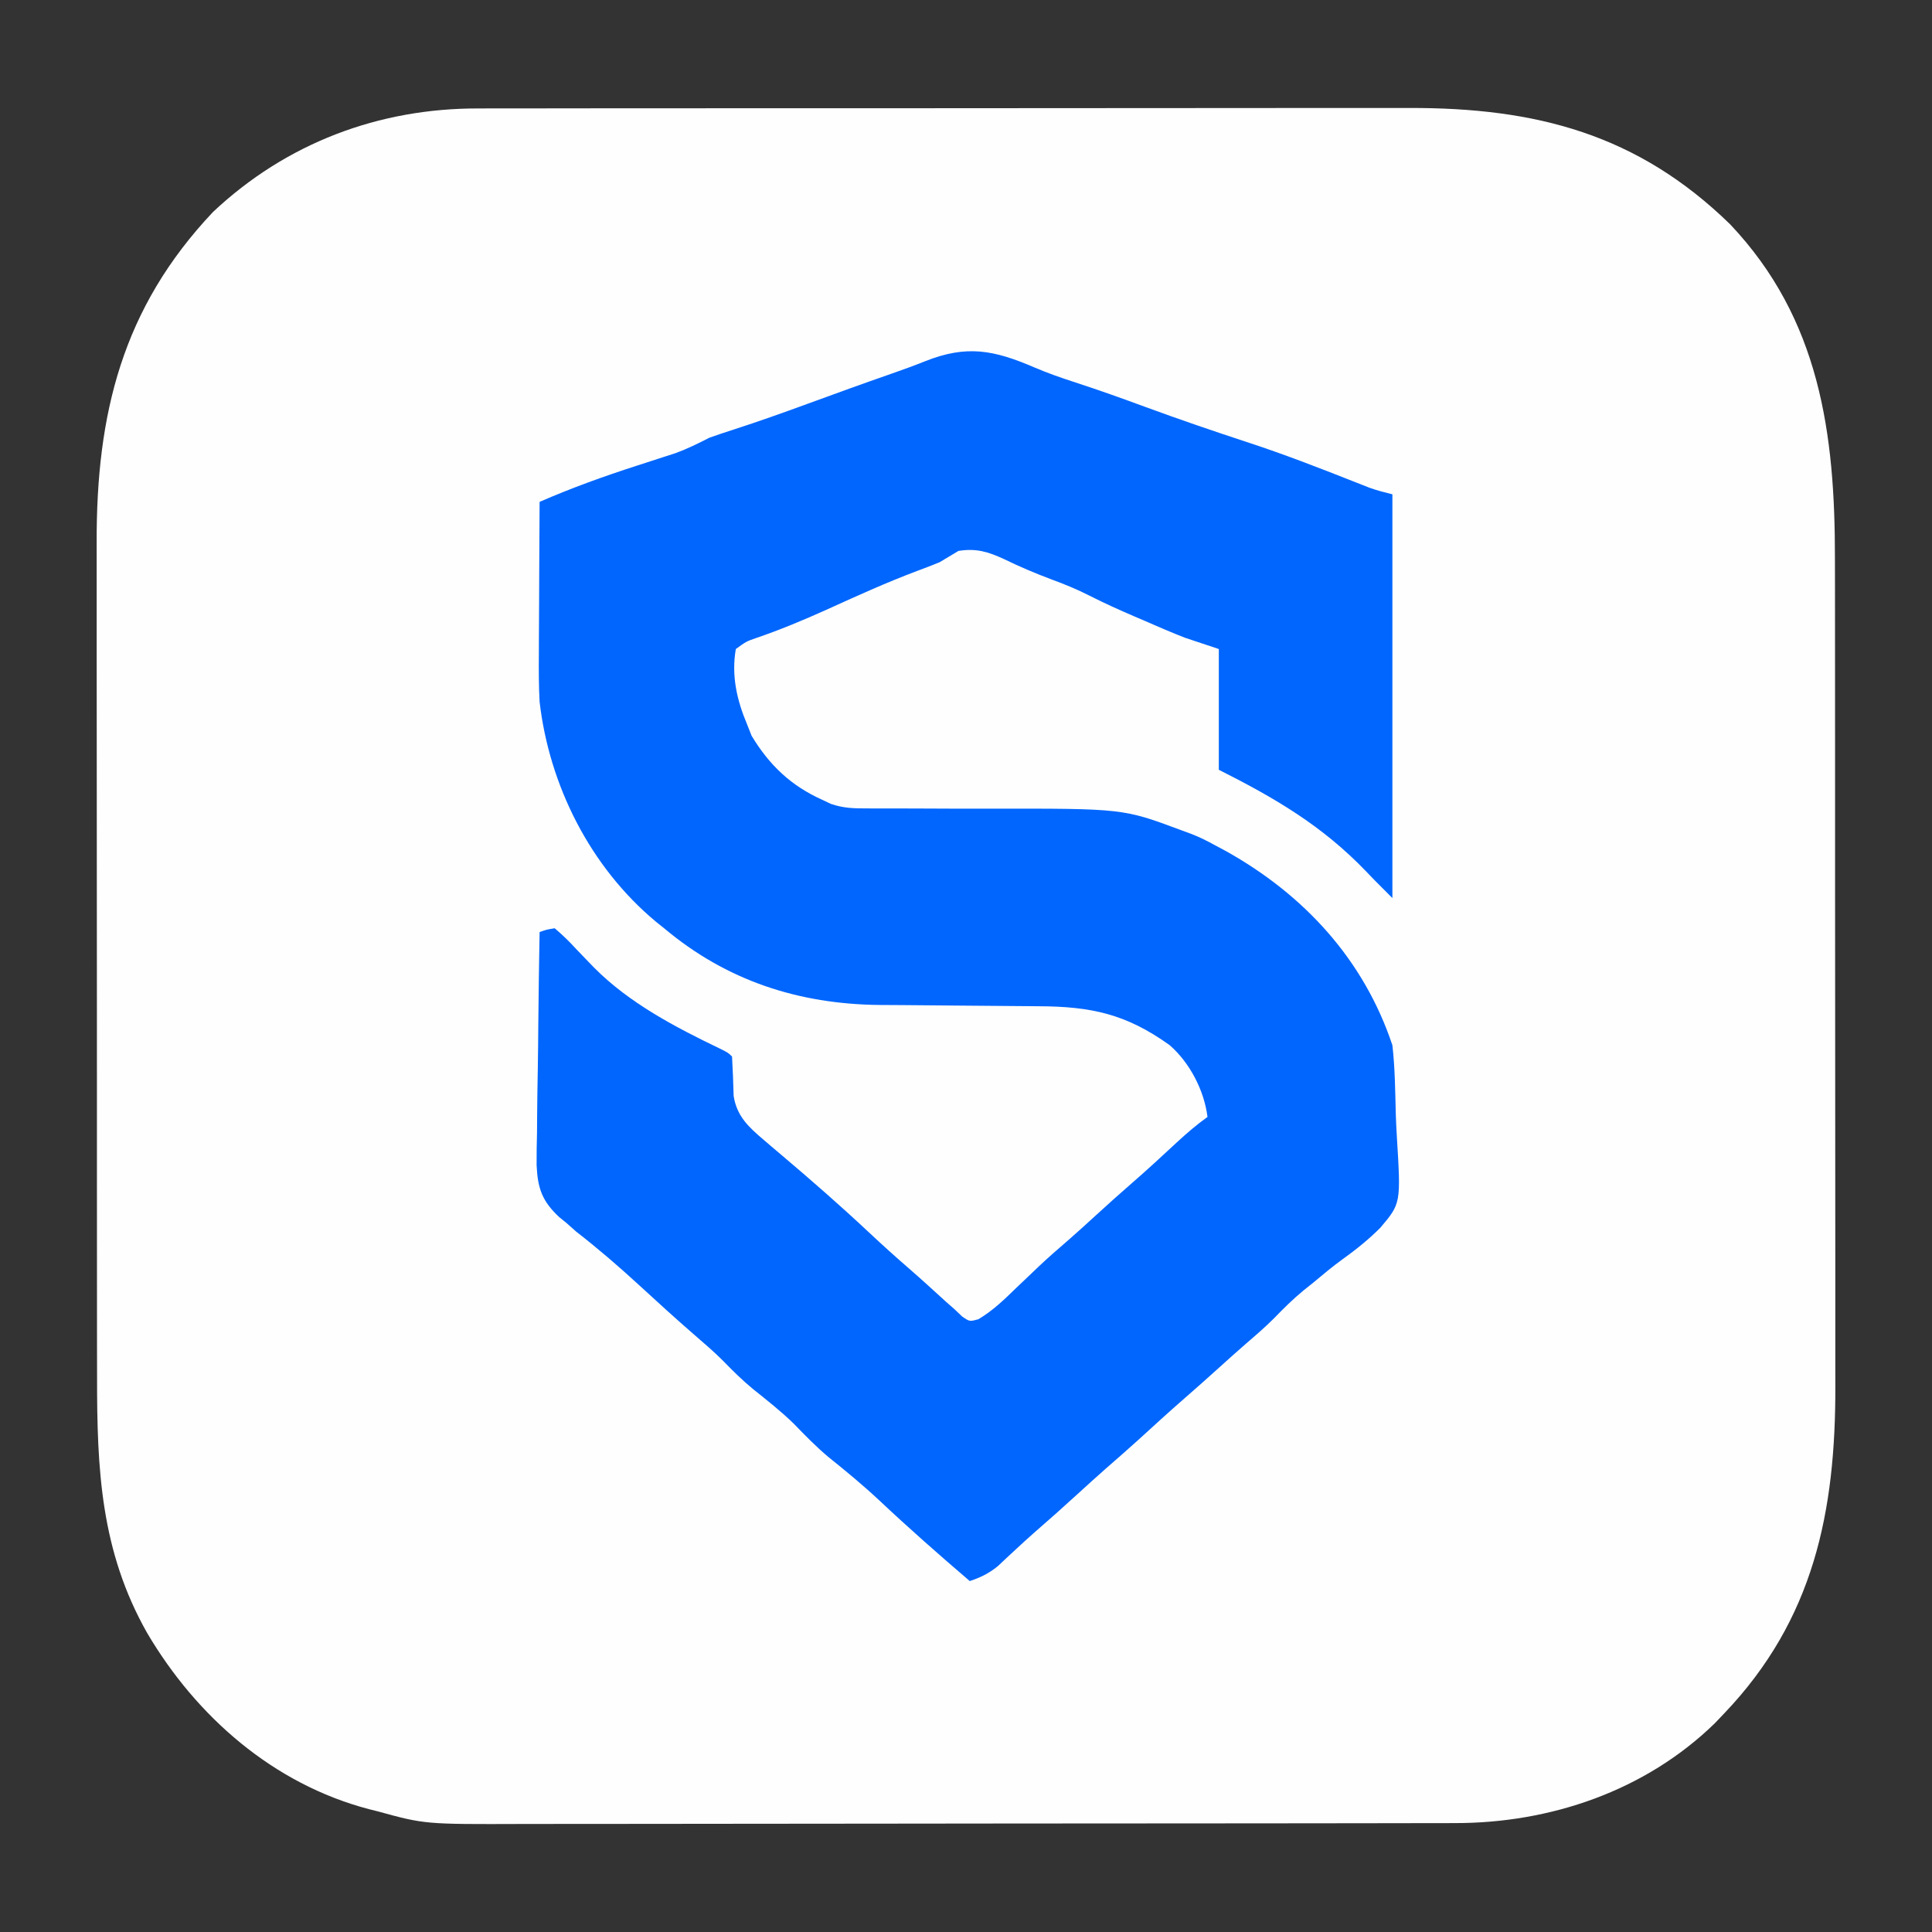
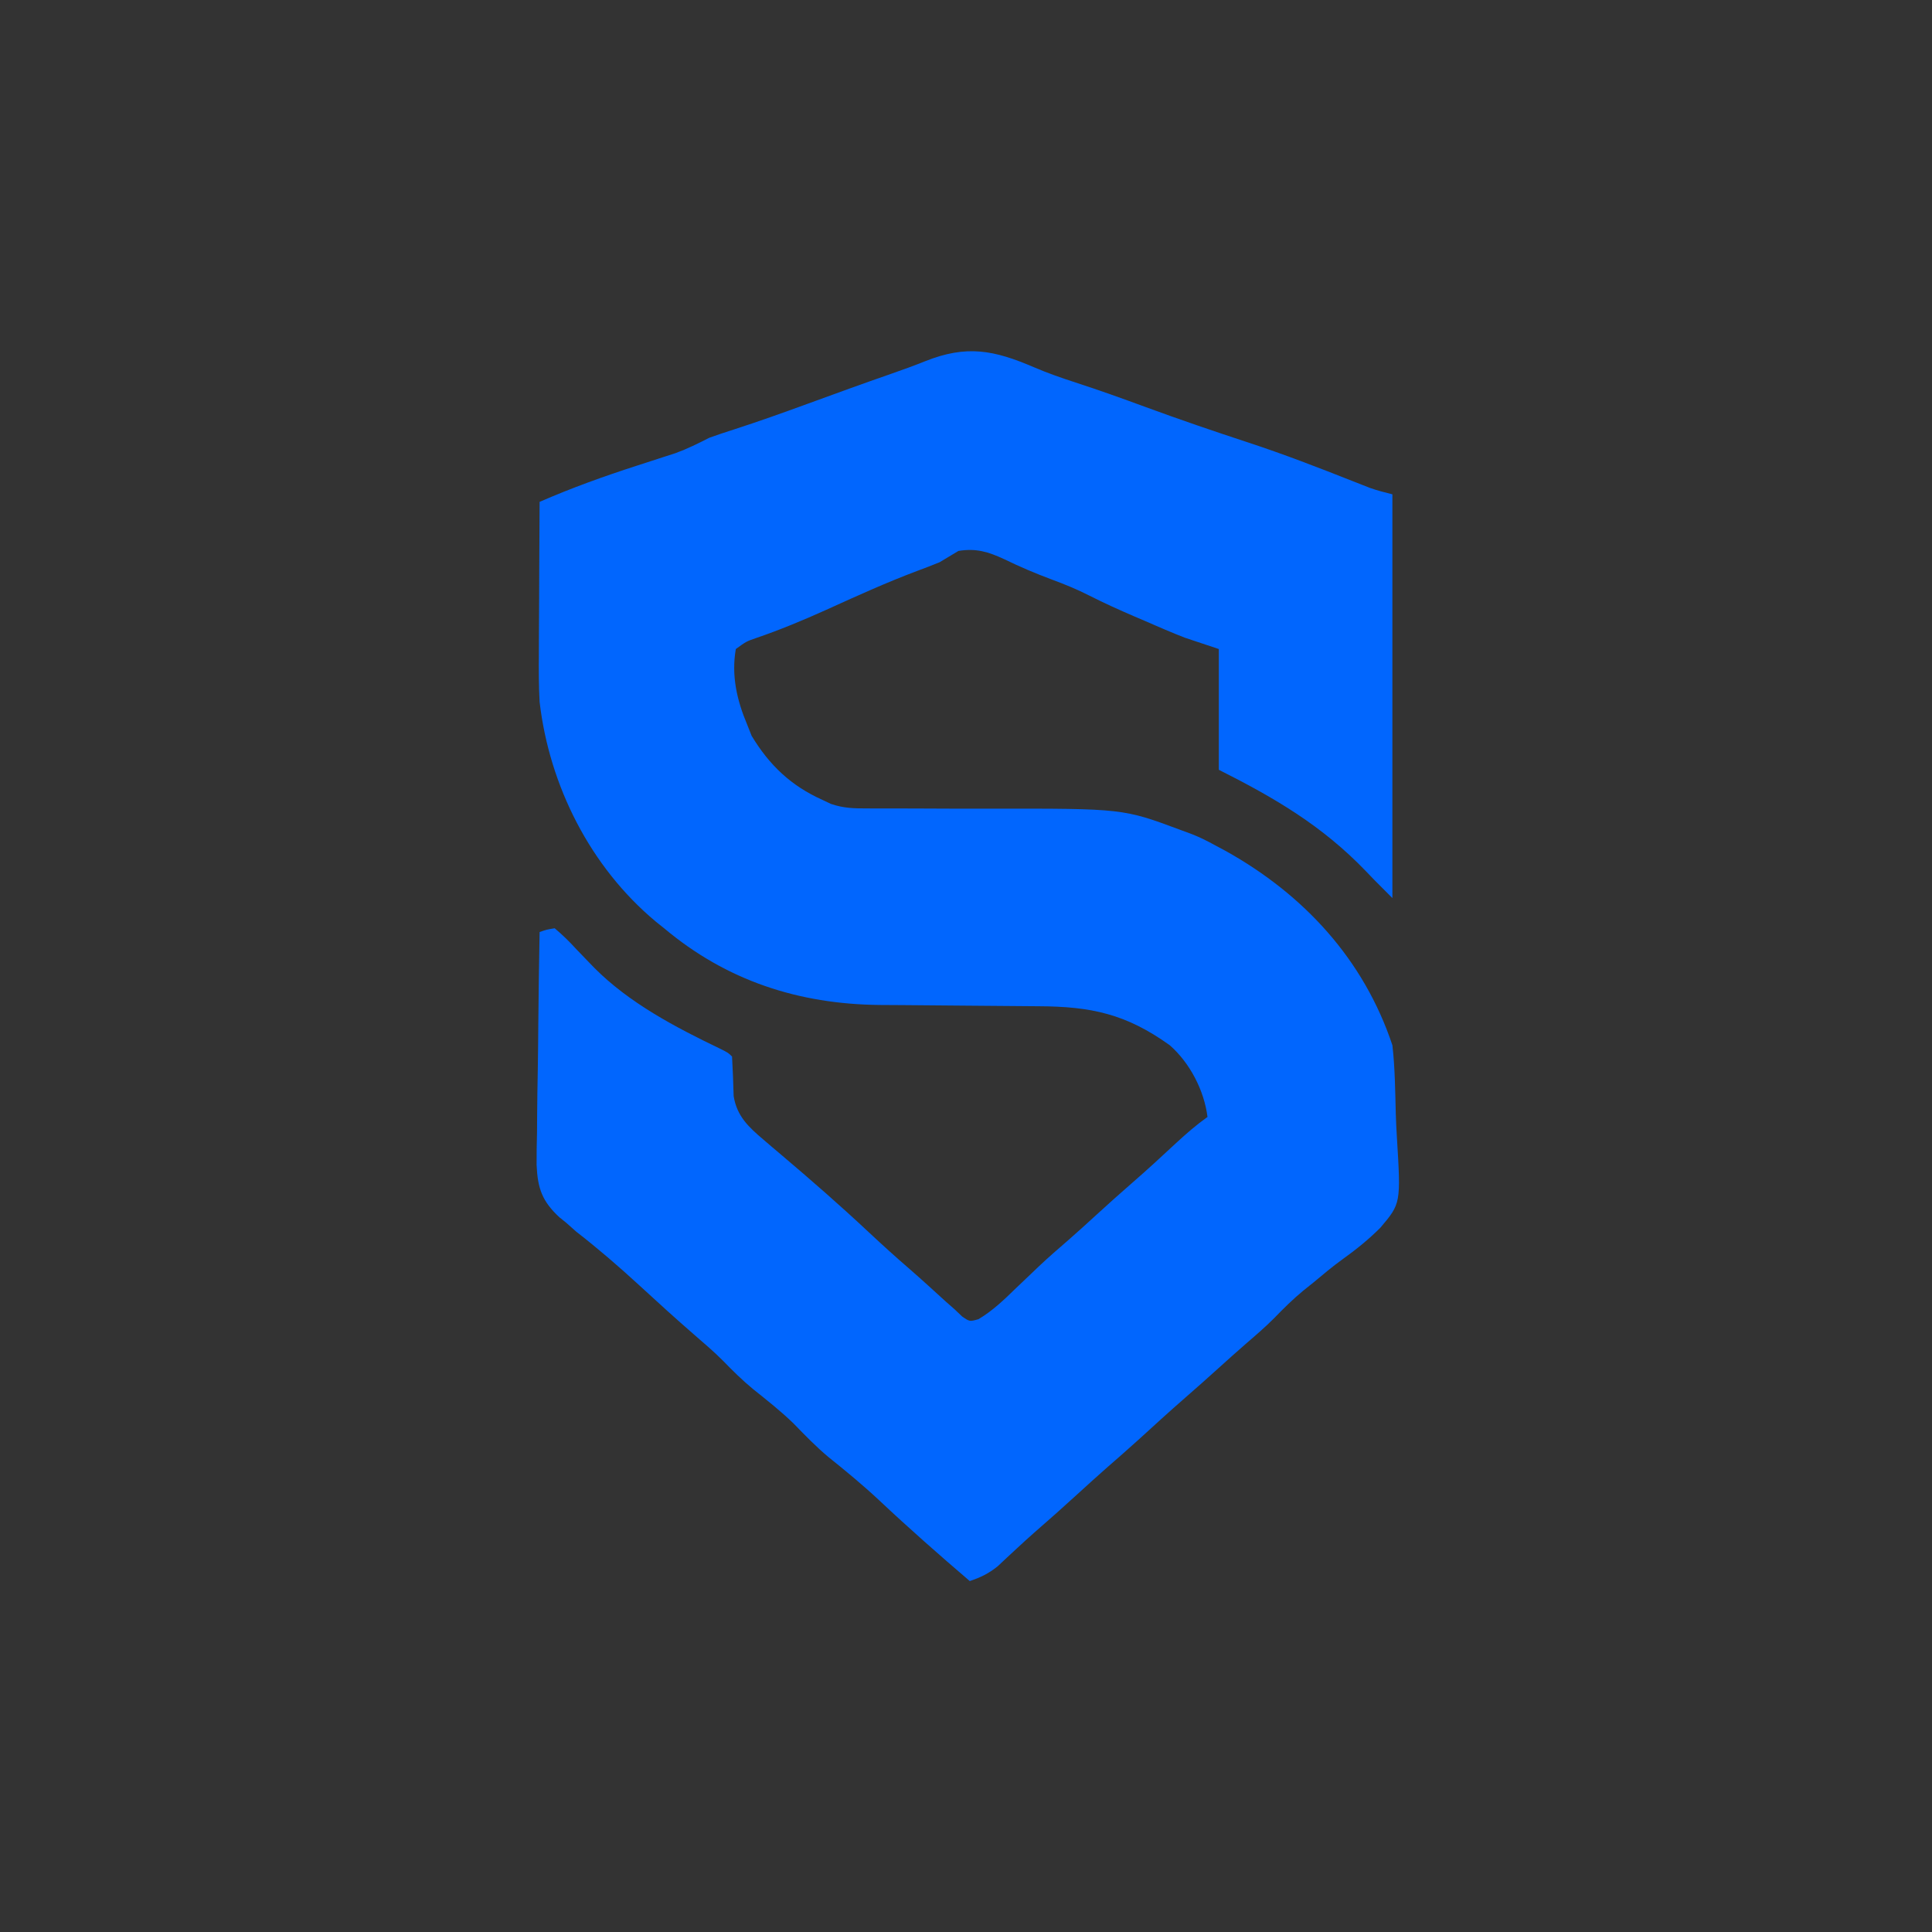
<svg xmlns="http://www.w3.org/2000/svg" version="1.1" width="512" height="512">
  <rect width="100%" height="100%" fill="#333333" stroke="none" />
-   <path d="M0 0 C1.15 -0.004 2.299 -0.008 3.484 -0.012 C7.309 -0.022 11.135 -0.018 14.961 -0.014 C17.715 -0.017 20.469 -0.023 23.223 -0.029 C29.911 -0.042 36.6 -0.044 43.289 -0.042 C48.731 -0.04 54.173 -0.042 59.615 -0.046 C60.392 -0.046 61.168 -0.047 61.968 -0.048 C63.546 -0.049 65.124 -0.05 66.702 -0.051 C81.48 -0.062 96.259 -0.06 111.037 -0.054 C124.528 -0.049 138.019 -0.06 151.509 -0.079 C165.391 -0.098 179.272 -0.107 193.154 -0.103 C200.935 -0.101 208.717 -0.103 216.498 -0.118 C223.125 -0.13 229.751 -0.131 236.378 -0.119 C239.752 -0.113 243.126 -0.113 246.5 -0.124 C280.159 -0.22 307.071 6.803 331.575 30.694 C355.372 55.811 359.39 86.166 359.354 119.264 C359.358 121.875 359.363 124.487 359.369 127.099 C359.382 133.426 359.384 139.753 359.381 146.08 C359.38 151.23 359.381 156.379 359.386 161.529 C359.386 162.265 359.387 163.001 359.387 163.76 C359.389 165.256 359.39 166.753 359.391 168.249 C359.402 182.245 359.4 196.242 359.394 210.238 C359.389 223.003 359.4 235.767 359.419 248.531 C359.438 261.681 359.446 274.832 359.443 287.982 C359.441 295.347 359.443 302.713 359.457 310.078 C359.471 317.009 359.468 323.94 359.455 330.87 C359.453 333.401 359.455 335.931 359.464 338.461 C359.565 371.844 353.764 400.428 330.079 425.261 C328.818 426.585 328.818 426.585 327.532 427.936 C309.127 445.868 283.974 454.422 258.632 454.401 C256.912 454.406 256.912 454.406 255.157 454.41 C251.316 454.419 247.476 454.42 243.636 454.422 C240.881 454.426 238.126 454.431 235.371 454.437 C227.887 454.45 220.403 454.456 212.919 454.461 C208.241 454.464 203.562 454.468 198.884 454.472 C185.915 454.485 172.946 454.495 159.977 454.498 C159.147 454.498 158.318 454.499 157.463 454.499 C156.217 454.499 156.217 454.499 154.944 454.5 C153.26 454.5 151.576 454.5 149.892 454.501 C149.056 454.501 148.221 454.501 147.36 454.502 C133.836 454.506 120.312 454.523 106.788 454.546 C92.883 454.57 78.978 454.582 65.073 454.584 C57.274 454.585 49.475 454.59 41.676 454.608 C35.033 454.624 28.389 454.629 21.745 454.621 C18.361 454.617 14.977 454.619 11.593 454.632 C-14.322 454.722 -14.322 454.722 -26.921 451.261 C-28.043 450.981 -28.043 450.981 -29.187 450.695 C-54.456 444.046 -74.827 426.228 -87.916 404.032 C-100.278 382.239 -101.222 360.547 -101.196 336.172 C-101.2 333.539 -101.205 330.906 -101.211 328.273 C-101.224 321.891 -101.226 315.509 -101.223 309.126 C-101.221 303.932 -101.223 298.738 -101.228 293.544 C-101.228 292.802 -101.229 292.06 -101.229 291.295 C-101.231 289.786 -101.232 288.278 -101.233 286.77 C-101.244 272.656 -101.242 258.542 -101.236 244.428 C-101.23 231.554 -101.242 218.679 -101.261 205.804 C-101.28 192.544 -101.288 179.284 -101.285 166.024 C-101.283 158.595 -101.285 151.167 -101.299 143.739 C-101.311 137.414 -101.313 131.089 -101.3 124.765 C-101.295 121.546 -101.295 118.328 -101.305 115.109 C-101.408 80.951 -94.531 52.907 -70.483 27.448 C-51.081 9.193 -26.544 -0.095 0 0 Z " fill="#FEFEFE" transform="translate(126.921,28.739)" />
  <path d="M0 0 C3.595 1.541 7.237 2.807 10.961 4.012 C17.14 6.022 23.239 8.203 29.336 10.449 C38.426 13.792 47.576 16.917 56.779 19.935 C66.173 23.021 75.346 26.572 84.539 30.207 C85.302 30.506 86.065 30.805 86.852 31.113 C87.534 31.382 88.216 31.651 88.919 31.928 C90.871 32.627 92.887 33.134 94.898 33.637 C94.898 68.947 94.898 104.257 94.898 140.637 C89.898 135.637 89.898 135.637 87.898 133.531 C76.287 121.444 63.753 114.118 48.898 106.637 C48.898 96.077 48.898 85.517 48.898 74.637 C45.928 73.647 42.958 72.657 39.898 71.637 C38.157 70.956 36.425 70.254 34.707 69.516 C33.825 69.137 32.942 68.759 32.033 68.369 C30.698 67.79 30.698 67.79 29.336 67.199 C27.995 66.626 27.995 66.626 26.627 66.041 C22.575 64.295 18.573 62.506 14.641 60.504 C11.361 58.834 8.044 57.469 4.586 56.199 C0.281 54.593 -3.846 52.835 -7.977 50.824 C-12.217 48.871 -15.37 47.88 -20.102 48.637 C-21.77 49.633 -23.437 50.634 -25.102 51.637 C-27.072 52.447 -29.061 53.214 -31.062 53.945 C-39.264 57.03 -47.197 60.642 -55.172 64.264 C-61.332 67.037 -67.475 69.598 -73.873 71.775 C-76.331 72.632 -76.331 72.632 -79.102 74.637 C-80.324 81.646 -78.82 88.195 -76.102 94.637 C-75.71 95.627 -75.318 96.617 -74.914 97.637 C-70.188 105.459 -64.443 110.908 -56.102 114.637 C-55.372 114.982 -54.642 115.327 -53.89 115.683 C-50.555 116.824 -47.842 116.881 -44.318 116.876 C-43.655 116.878 -42.992 116.88 -42.31 116.882 C-40.875 116.886 -39.44 116.885 -38.005 116.881 C-35.714 116.875 -33.423 116.884 -31.132 116.898 C-24.62 116.935 -18.107 116.954 -11.595 116.942 C23.51 116.899 23.51 116.899 38.898 122.637 C39.828 122.979 40.757 123.321 41.715 123.674 C43.88 124.529 45.858 125.518 47.898 126.637 C48.837 127.139 49.775 127.642 50.742 128.16 C71.493 139.741 87.333 156.939 94.898 179.637 C95.589 185.682 95.639 191.815 95.798 197.893 C95.864 199.912 95.959 201.93 96.085 203.947 C97.158 221.56 97.158 221.56 91.699 228.004 C88.622 231.085 85.311 233.758 81.773 236.291 C79.036 238.256 76.486 240.416 73.898 242.574 C73.026 243.272 72.153 243.969 71.254 244.688 C68.508 246.96 66.039 249.407 63.562 251.965 C61.177 254.362 58.626 256.546 56.066 258.754 C53.65 260.852 51.273 262.991 48.898 265.137 C45.94 267.807 42.969 270.46 39.961 273.074 C35.765 276.727 31.665 280.482 27.555 284.23 C24.731 286.788 21.868 289.294 18.992 291.793 C16.434 294.045 13.917 296.34 11.398 298.637 C7.617 302.085 3.809 305.494 -0.062 308.84 C-1.609 310.203 -3.131 311.593 -4.641 312.996 C-5.515 313.806 -6.389 314.615 -7.289 315.449 C-8.087 316.198 -8.885 316.947 -9.707 317.719 C-12.112 319.645 -14.197 320.662 -17.102 321.637 C-25.254 314.66 -33.284 307.596 -41.099 300.242 C-45.432 296.192 -49.958 292.452 -54.59 288.746 C-57.869 285.992 -60.799 282.963 -63.781 279.895 C-67.167 276.6 -70.851 273.713 -74.535 270.762 C-77.355 268.427 -79.895 265.936 -82.438 263.309 C-84.827 260.908 -87.383 258.721 -89.945 256.508 C-94.973 252.145 -99.899 247.664 -104.797 243.156 C-110.171 238.218 -115.631 233.511 -121.398 229.035 C-122.29 228.244 -123.183 227.452 -124.102 226.637 C-124.686 226.166 -125.271 225.695 -125.873 225.211 C-130.432 220.955 -131.607 217.614 -131.896 211.395 C-131.92 208.514 -131.857 205.641 -131.785 202.762 C-131.772 201.226 -131.762 199.691 -131.755 198.155 C-131.729 194.136 -131.66 190.12 -131.582 186.102 C-131.51 181.992 -131.479 177.883 -131.443 173.773 C-131.369 165.727 -131.249 157.682 -131.102 149.637 C-129.27 148.994 -129.27 148.994 -127.102 148.637 C-125.002 150.411 -123.252 152.119 -121.414 154.137 C-120.34 155.26 -119.261 156.38 -118.18 157.496 C-117.653 158.041 -117.127 158.585 -116.584 159.146 C-107.318 168.462 -95.093 174.875 -83.367 180.508 C-81.102 181.637 -81.102 181.637 -80.102 182.637 C-79.896 186.131 -79.782 189.623 -79.676 193.121 C-78.803 198.466 -75.729 201.303 -71.727 204.699 C-70.682 205.594 -70.682 205.594 -69.617 206.508 C-68.787 207.21 -67.957 207.913 -67.102 208.637 C-59.222 215.306 -51.475 222.065 -43.94 229.123 C-40.365 232.47 -36.749 235.751 -33.039 238.949 C-29.779 241.788 -26.594 244.71 -23.398 247.621 C-22.64 248.286 -21.883 248.951 -21.102 249.637 C-20.119 250.573 -20.119 250.573 -19.117 251.527 C-17.14 252.889 -17.14 252.889 -14.809 252.242 C-10.973 249.967 -7.978 247.045 -4.789 243.949 C-3.445 242.668 -2.1 241.388 -0.754 240.109 C-0.117 239.501 0.52 238.893 1.176 238.266 C3.7 235.878 6.313 233.606 8.945 231.34 C11.465 229.143 13.929 226.89 16.398 224.637 C19.518 221.791 22.646 218.965 25.836 216.199 C29.865 212.704 33.782 209.088 37.687 205.455 C40.322 203.019 42.977 200.723 45.898 198.637 C45.02 191.61 41.225 184.304 35.898 179.637 C24.335 171.335 15.055 169.355 1.06 169.301 C-1.078 169.293 -3.215 169.272 -5.353 169.249 C-9.894 169.201 -14.435 169.168 -18.977 169.137 C-24.239 169.101 -29.502 169.059 -34.764 169.001 C-36.851 168.981 -38.937 168.972 -41.023 168.964 C-62.471 168.742 -81.563 162.533 -98.102 148.637 C-98.83 148.054 -99.558 147.471 -100.309 146.871 C-117.655 132.411 -128.513 110.865 -131.102 88.637 C-131.334 84.344 -131.337 80.071 -131.297 75.773 C-131.294 74.615 -131.291 73.457 -131.288 72.264 C-131.277 68.618 -131.252 64.971 -131.227 61.324 C-131.217 58.83 -131.207 56.336 -131.199 53.842 C-131.177 47.773 -131.144 41.705 -131.102 35.637 C-122.614 31.939 -114.035 28.85 -105.227 26.012 C-102.874 25.253 -100.522 24.49 -98.172 23.723 C-96.637 23.228 -96.637 23.228 -95.071 22.724 C-91.942 21.578 -89.066 20.152 -86.102 18.637 C-83.949 17.867 -81.78 17.141 -79.602 16.449 C-73.09 14.34 -66.654 12.053 -60.227 9.699 C-52.773 6.971 -45.314 4.263 -37.817 1.658 C-34.839 0.621 -31.889 -0.449 -28.961 -1.621 C-17.916 -6.033 -10.68 -4.594 0 0 Z " fill="#0166FE" transform="translate(274.102,97.363)" />
</svg>